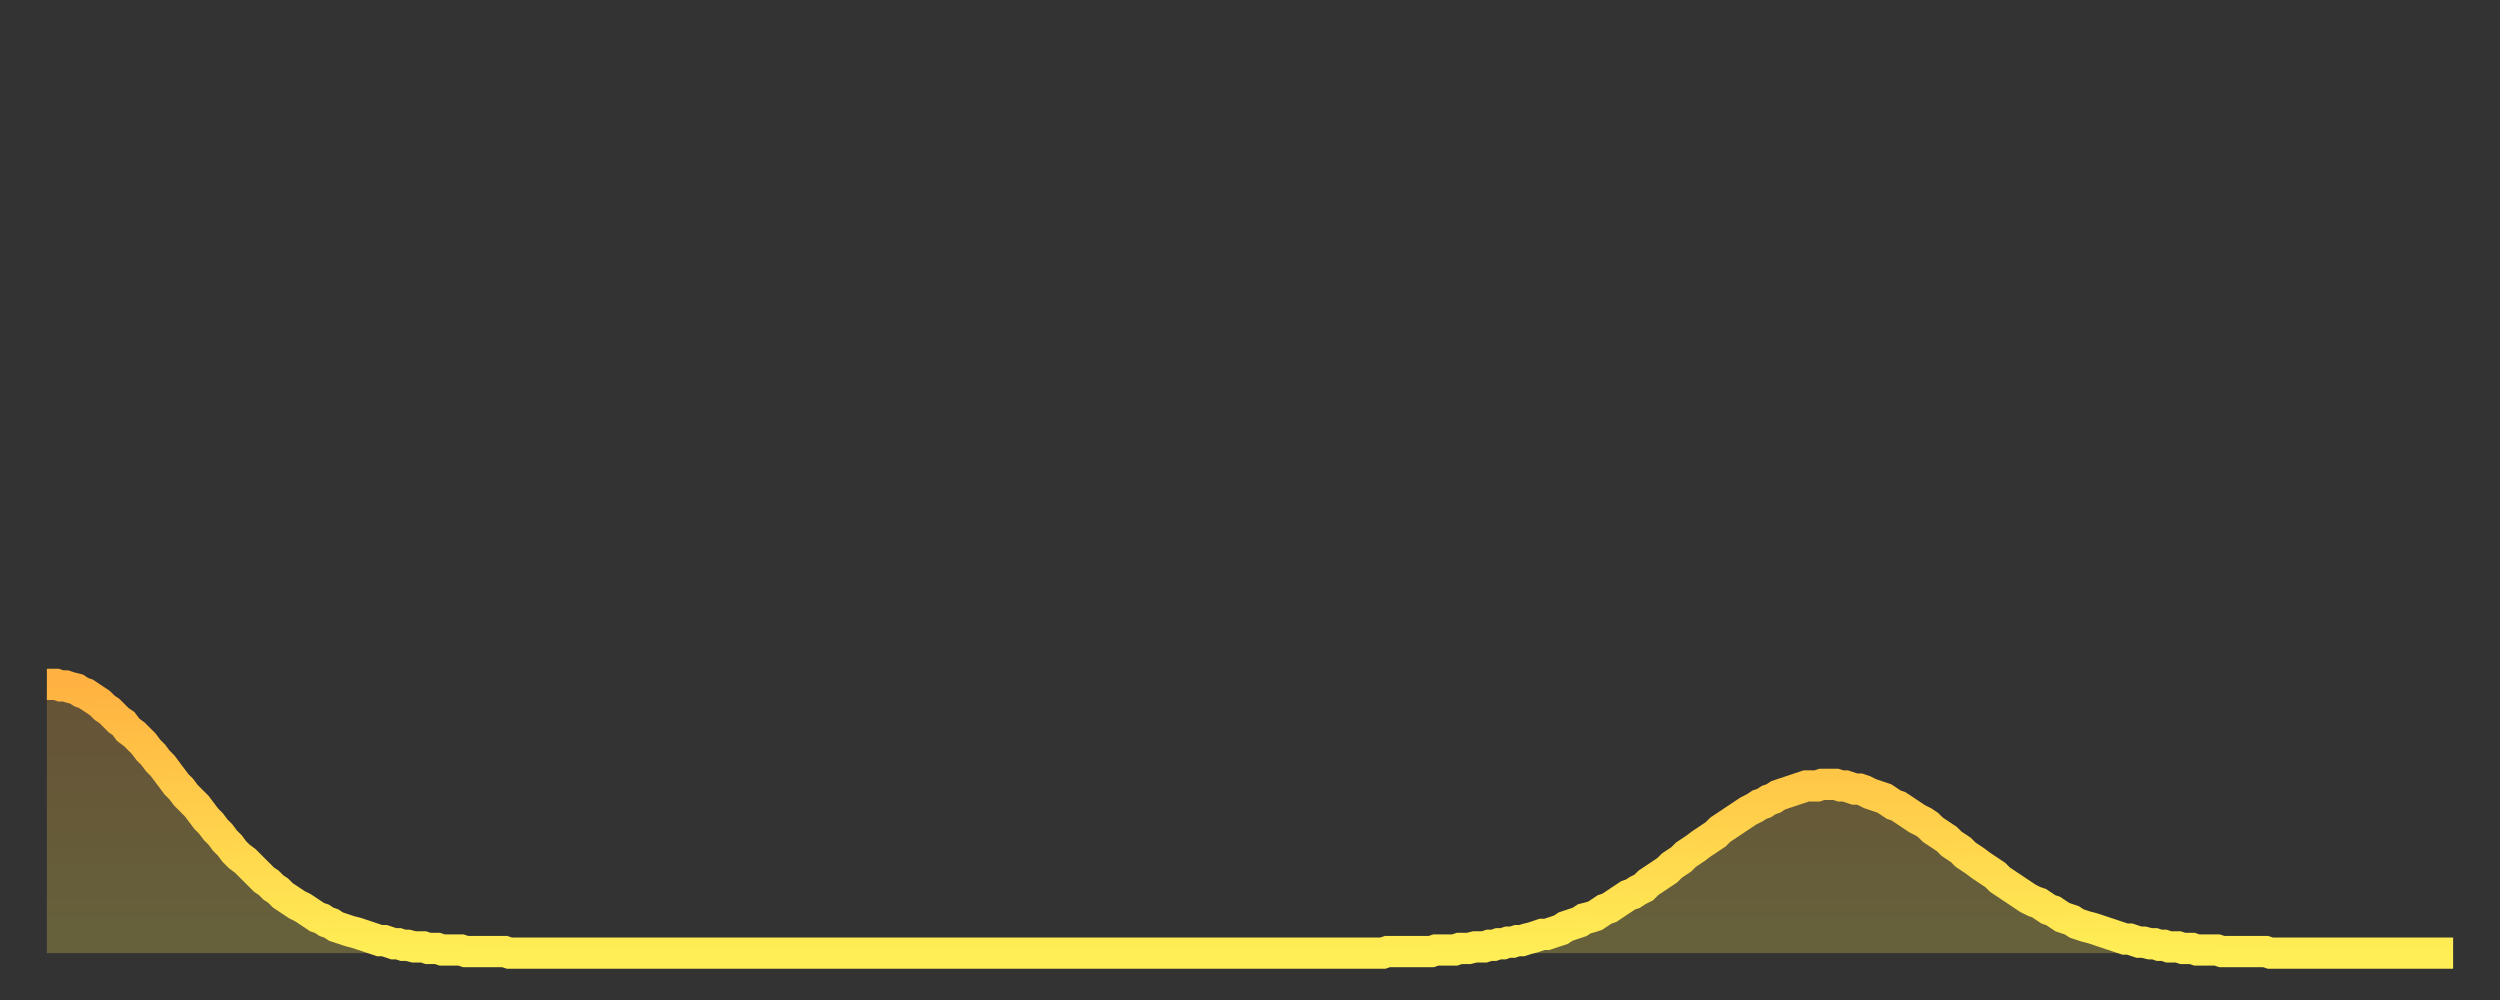
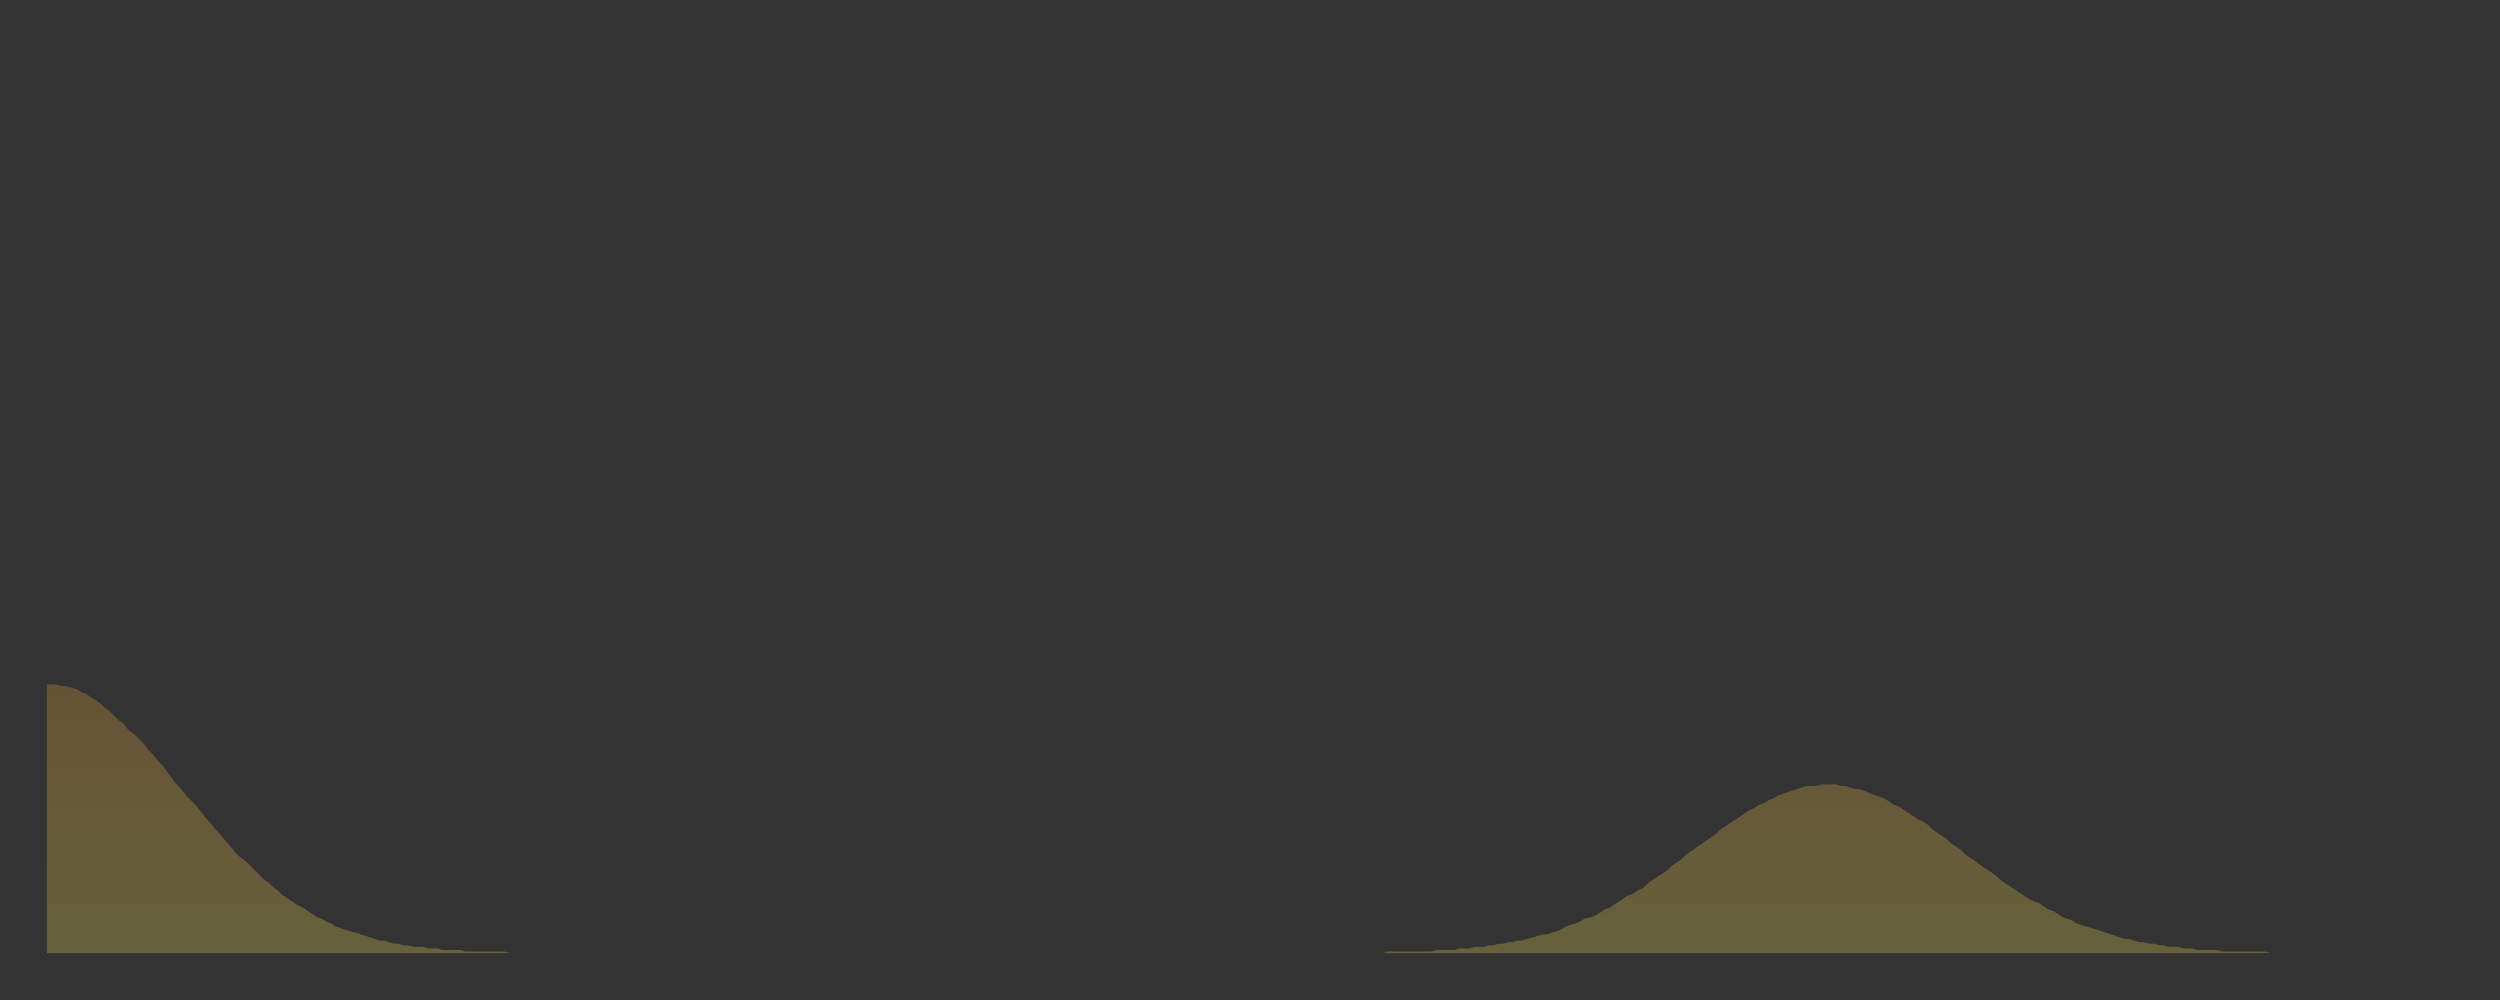
<svg xmlns="http://www.w3.org/2000/svg" baseProfile="full" height="64" version="1.1" width="160">
  <rect width="100%" height="100%" fill="#333333" stroke="none" />
  <defs>
    <linearGradient id="id337214" x1="0" x2="0" y1="0" y2="1">
      <stop offset="0%" stop-color="#ffb241" />
      <stop offset="50%" stop-color="#ffd04b" />
      <stop offset="100%" stop-color="#ffee55" />
    </linearGradient>
  </defs>
  <g transform="translate(3,3)">
    <g>
-       <path d="M 0.0 40.8 L 0.3 40.8 0.6 40.8 0.9 40.9 1.2 40.9 1.5 41.0 1.9 41.1 2.2 41.3 2.5 41.4 2.8 41.6 3.1 41.8 3.4 42.0 3.7 42.3 4.0 42.5 4.3 42.8 4.6 43.1 4.9 43.3 5.2 43.7 5.6 44.0 5.9 44.3 6.2 44.6 6.5 45.0 6.8 45.3 7.1 45.7 7.4 46.0 7.7 46.4 8.0 46.8 8.3 47.2 8.6 47.5 8.9 47.9 9.3 48.3 9.6 48.6 9.9 49.0 10.2 49.4 10.5 49.7 10.8 50.1 11.1 50.4 11.4 50.8 11.7 51.1 12.0 51.5 12.3 51.8 12.7 52.1 13.0 52.4 13.3 52.7 13.6 53.0 13.9 53.3 14.2 53.5 14.5 53.8 14.8 54.0 15.1 54.3 15.4 54.5 15.7 54.7 16.0 54.9 16.4 55.1 16.7 55.3 17.0 55.5 17.3 55.7 17.6 55.8 17.9 56.0 18.2 56.1 18.5 56.3 18.8 56.4 19.1 56.5 19.4 56.6 19.8 56.7 20.1 56.8 20.4 56.9 20.7 57.0 21.0 57.1 21.3 57.2 21.6 57.2 21.9 57.3 22.2 57.4 22.5 57.4 22.8 57.5 23.1 57.5 23.5 57.6 23.8 57.6 24.1 57.6 24.4 57.7 24.7 57.7 25.0 57.7 25.3 57.8 25.6 57.8 25.9 57.8 26.2 57.8 26.5 57.8 26.8 57.9 27.2 57.9 27.5 57.9 27.8 57.9 28.1 57.9 28.4 57.9 28.7 57.9 29.0 57.9 29.3 57.9 29.6 58.0 29.9 58.0 30.2 58.0 30.6 58.0 30.9 58.0 31.2 58.0 31.5 58.0 31.8 58.0 32.1 58.0 32.4 58.0 32.7 58.0 33.0 58.0 33.3 58.0 33.6 58.0 33.9 58.0 34.3 58.0 34.6 58.0 34.9 58.0 35.2 58.0 35.5 58.0 35.8 58.0 36.1 58.0 36.4 58.0 36.7 58.0 37.0 58.0 37.3 58.0 37.7 58.0 38.0 58.0 38.3 58.0 38.6 58.0 38.9 58.0 39.2 58.0 39.5 58.0 39.8 58.0 40.1 58.0 40.4 58.0 40.7 58.0 41.0 58.0 41.4 58.0 41.7 58.0 42.0 58.0 42.3 58.0 42.6 58.0 42.9 58.0 43.2 58.0 43.5 58.0 43.8 58.0 44.1 58.0 44.4 58.0 44.7 58.0 45.1 58.0 45.4 58.0 45.7 58.0 46.0 58.0 46.3 58.0 46.6 58.0 46.9 58.0 47.2 58.0 47.5 58.0 47.8 58.0 48.1 58.0 48.5 58.0 48.8 58.0 49.1 58.0 49.4 58.0 49.7 58.0 50.0 58.0 50.3 58.0 50.6 58.0 50.9 58.0 51.2 58.0 51.5 58.0 51.8 58.0 52.2 58.0 52.5 58.0 52.8 58.0 53.1 58.0 53.4 58.0 53.7 58.0 54.0 58.0 54.3 58.0 54.6 58.0 54.9 58.0 55.2 58.0 55.6 58.0 55.9 58.0 56.2 58.0 56.5 58.0 56.8 58.0 57.1 58.0 57.4 58.0 57.7 58.0 58.0 58.0 58.3 58.0 58.6 58.0 58.9 58.0 59.3 58.0 59.6 58.0 59.9 58.0 60.2 58.0 60.5 58.0 60.8 58.0 61.1 58.0 61.4 58.0 61.7 58.0 62.0 58.0 62.3 58.0 62.6 58.0 63.0 58.0 63.3 58.0 63.6 58.0 63.9 58.0 64.2 58.0 64.5 58.0 64.8 58.0 65.1 58.0 65.4 58.0 65.7 58.0 66.0 58.0 66.4 58.0 66.7 58.0 67.0 58.0 67.3 58.0 67.6 58.0 67.9 58.0 68.2 58.0 68.5 58.0 68.8 58.0 69.1 58.0 69.4 58.0 69.7 58.0 70.1 58.0 70.4 58.0 70.7 58.0 71.0 58.0 71.3 58.0 71.6 58.0 71.9 58.0 72.2 58.0 72.5 58.0 72.8 58.0 73.1 58.0 73.5 58.0 73.8 58.0 74.1 58.0 74.4 58.0 74.7 58.0 75.0 58.0 75.3 58.0 75.6 58.0 75.9 58.0 76.2 58.0 76.5 58.0 76.8 58.0 77.2 58.0 77.5 58.0 77.8 58.0 78.1 58.0 78.4 58.0 78.7 58.0 79.0 58.0 79.3 58.0 79.6 58.0 79.9 58.0 80.2 58.0 80.5 58.0 80.9 58.0 81.2 58.0 81.5 58.0 81.8 58.0 82.1 58.0 82.4 58.0 82.7 58.0 83.0 58.0 83.3 58.0 83.6 58.0 83.9 58.0 84.3 58.0 84.6 58.0 84.9 58.0 85.2 58.0 85.5 58.0 85.8 57.9 86.1 57.9 86.4 57.9 86.7 57.9 87.0 57.9 87.3 57.9 87.6 57.9 88.0 57.9 88.3 57.9 88.6 57.9 88.9 57.8 89.2 57.8 89.5 57.8 89.8 57.8 90.1 57.8 90.4 57.7 90.7 57.7 91.0 57.7 91.4 57.6 91.7 57.6 92.0 57.6 92.3 57.5 92.6 57.5 92.9 57.4 93.2 57.4 93.5 57.3 93.8 57.3 94.1 57.2 94.4 57.2 94.7 57.1 95.1 57.0 95.4 56.9 95.7 56.8 96.0 56.8 96.3 56.7 96.6 56.6 96.9 56.5 97.2 56.3 97.5 56.2 97.8 56.1 98.1 56.0 98.4 55.8 98.8 55.7 99.1 55.6 99.4 55.4 99.7 55.2 100.0 55.1 100.3 54.9 100.6 54.7 100.9 54.5 101.2 54.3 101.5 54.2 101.8 54.0 102.2 53.8 102.5 53.5 102.8 53.3 103.1 53.1 103.4 52.9 103.7 52.7 104.0 52.4 104.3 52.2 104.6 52.0 104.9 51.7 105.2 51.5 105.5 51.3 105.9 51.0 106.2 50.8 106.5 50.6 106.8 50.4 107.1 50.1 107.4 49.9 107.7 49.7 108.0 49.5 108.3 49.3 108.6 49.1 108.9 48.9 109.3 48.7 109.6 48.5 109.9 48.4 110.2 48.2 110.5 48.1 110.8 47.9 111.1 47.8 111.4 47.7 111.7 47.6 112.0 47.5 112.3 47.4 112.6 47.3 113.0 47.3 113.3 47.3 113.6 47.2 113.9 47.2 114.2 47.2 114.5 47.2 114.8 47.3 115.1 47.3 115.4 47.4 115.7 47.5 116.0 47.5 116.3 47.6 116.7 47.8 117.0 47.9 117.3 48.0 117.6 48.1 117.9 48.3 118.2 48.5 118.5 48.6 118.8 48.8 119.1 49.0 119.4 49.2 119.7 49.4 120.1 49.6 120.4 49.8 120.7 50.1 121.0 50.3 121.3 50.5 121.6 50.7 121.9 51.0 122.2 51.2 122.5 51.4 122.8 51.7 123.1 51.9 123.4 52.1 123.8 52.4 124.1 52.6 124.4 52.8 124.7 53.0 125.0 53.3 125.3 53.5 125.6 53.7 125.9 53.9 126.2 54.1 126.5 54.3 126.8 54.5 127.2 54.7 127.5 54.8 127.8 55.0 128.1 55.2 128.4 55.3 128.7 55.5 129.0 55.7 129.3 55.8 129.6 55.9 129.9 56.1 130.2 56.2 130.5 56.3 130.9 56.4 131.2 56.5 131.5 56.6 131.8 56.7 132.1 56.8 132.4 56.9 132.7 57.0 133.0 57.1 133.3 57.1 133.6 57.2 133.9 57.3 134.2 57.3 134.6 57.4 134.9 57.4 135.2 57.5 135.5 57.5 135.8 57.6 136.1 57.6 136.4 57.6 136.7 57.7 137.0 57.7 137.3 57.7 137.6 57.8 138.0 57.8 138.3 57.8 138.6 57.8 138.9 57.8 139.2 57.9 139.5 57.9 139.8 57.9 140.1 57.9 140.4 57.9 140.7 57.9 141.0 57.9 141.3 57.9 141.7 57.9 142.0 57.9 142.3 58.0 142.6 58.0 142.9 58.0 143.2 58.0 143.5 58.0 143.8 58.0 144.1 58.0 144.4 58.0 144.7 58.0 145.1 58.0 145.4 58.0 145.7 58.0 146.0 58.0 146.3 58.0 146.6 58.0 146.9 58.0 147.2 58.0 147.5 58.0 147.8 58.0 148.1 58.0 148.4 58.0 148.8 58.0 149.1 58.0 149.4 58.0 149.7 58.0 150.0 58.0 150.3 58.0 150.6 58.0 150.9 58.0 151.2 58.0 151.5 58.0 151.8 58.0 152.1 58.0 152.5 58.0 152.8 58.0 153.1 58.0 153.4 58.0 153.7 58.0 154.0 58.0" fill="none" id="graph-curve" opacity="1" stroke="url(#id337214)" stroke-width="2" />
      <path d="M 0 58 L 0.0 40.8 0.3 40.8 0.6 40.8 0.9 40.9 1.2 40.9 1.5 41.0 1.9 41.1 2.2 41.3 2.5 41.4 2.8 41.6 3.1 41.8 3.4 42.0 3.7 42.3 4.0 42.5 4.3 42.8 4.6 43.1 4.9 43.3 5.2 43.7 5.6 44.0 5.9 44.3 6.2 44.6 6.5 45.0 6.8 45.3 7.1 45.7 7.4 46.0 7.7 46.4 8.0 46.8 8.3 47.2 8.6 47.5 8.9 47.9 9.3 48.3 9.6 48.6 9.9 49.0 10.2 49.4 10.5 49.7 10.8 50.1 11.1 50.4 11.4 50.8 11.7 51.1 12.0 51.5 12.3 51.8 12.7 52.1 13.0 52.4 13.3 52.7 13.6 53.0 13.9 53.3 14.2 53.5 14.5 53.8 14.8 54.0 15.1 54.3 15.4 54.5 15.7 54.7 16.0 54.9 16.4 55.1 16.7 55.3 17.0 55.5 17.3 55.7 17.6 55.8 17.9 56.0 18.2 56.1 18.5 56.3 18.8 56.4 19.1 56.5 19.4 56.6 19.8 56.7 20.1 56.8 20.4 56.9 20.7 57.0 21.0 57.1 21.3 57.2 21.6 57.2 21.9 57.3 22.2 57.4 22.5 57.4 22.8 57.5 23.1 57.5 23.5 57.6 23.8 57.6 24.1 57.6 24.4 57.7 24.7 57.7 25.0 57.7 25.3 57.8 25.6 57.8 25.9 57.8 26.2 57.8 26.5 57.8 26.8 57.9 27.2 57.9 27.5 57.9 27.8 57.9 28.1 57.9 28.4 57.9 28.7 57.9 29.0 57.9 29.3 57.9 29.6 58.0 29.9 58.0 30.2 58.0 30.6 58.0 30.9 58.0 31.2 58.0 31.5 58.0 31.8 58.0 32.1 58.0 32.4 58.0 32.7 58.0 33.0 58.0 33.3 58.0 33.6 58.0 33.9 58.0 34.3 58.0 34.6 58.0 34.9 58.0 35.2 58.0 35.5 58.0 35.8 58.0 36.1 58.0 36.4 58.0 36.7 58.0 37.0 58.0 37.3 58.0 37.7 58.0 38.0 58.0 38.3 58.0 38.6 58.0 38.9 58.0 39.2 58.0 39.5 58.0 39.8 58.0 40.1 58.0 40.4 58.0 40.7 58.0 41.0 58.0 41.4 58.0 41.7 58.0 42.0 58.0 42.3 58.0 42.6 58.0 42.9 58.0 43.2 58.0 43.5 58.0 43.8 58.0 44.1 58.0 44.4 58.0 44.7 58.0 45.1 58.0 45.4 58.0 45.7 58.0 46.0 58.0 46.3 58.0 46.6 58.0 46.9 58.0 47.2 58.0 47.5 58.0 47.8 58.0 48.1 58.0 48.5 58.0 48.8 58.0 49.1 58.0 49.4 58.0 49.7 58.0 50.0 58.0 50.3 58.0 50.6 58.0 50.9 58.0 51.2 58.0 51.5 58.0 51.8 58.0 52.2 58.0 52.5 58.0 52.8 58.0 53.1 58.0 53.4 58.0 53.7 58.0 54.0 58.0 54.3 58.0 54.6 58.0 54.9 58.0 55.2 58.0 55.6 58.0 55.9 58.0 56.2 58.0 56.5 58.0 56.8 58.0 57.1 58.0 57.4 58.0 57.7 58.0 58.0 58.0 58.3 58.0 58.6 58.0 58.9 58.0 59.3 58.0 59.6 58.0 59.9 58.0 60.2 58.0 60.5 58.0 60.8 58.0 61.1 58.0 61.4 58.0 61.7 58.0 62.0 58.0 62.3 58.0 62.6 58.0 63.0 58.0 63.3 58.0 63.6 58.0 63.9 58.0 64.2 58.0 64.5 58.0 64.8 58.0 65.1 58.0 65.4 58.0 65.7 58.0 66.0 58.0 66.4 58.0 66.7 58.0 67.0 58.0 67.3 58.0 67.6 58.0 67.9 58.0 68.2 58.0 68.5 58.0 68.8 58.0 69.1 58.0 69.4 58.0 69.7 58.0 70.1 58.0 70.4 58.0 70.7 58.0 71.0 58.0 71.3 58.0 71.6 58.0 71.9 58.0 72.2 58.0 72.5 58.0 72.8 58.0 73.1 58.0 73.5 58.0 73.8 58.0 74.1 58.0 74.4 58.0 74.7 58.0 75.0 58.0 75.3 58.0 75.6 58.0 75.9 58.0 76.2 58.0 76.5 58.0 76.8 58.0 77.2 58.0 77.5 58.0 77.8 58.0 78.1 58.0 78.4 58.0 78.7 58.0 79.0 58.0 79.3 58.0 79.6 58.0 79.9 58.0 80.2 58.0 80.5 58.0 80.9 58.0 81.2 58.0 81.5 58.0 81.8 58.0 82.1 58.0 82.4 58.0 82.7 58.0 83.0 58.0 83.3 58.0 83.6 58.0 83.9 58.0 84.3 58.0 84.6 58.0 84.9 58.0 85.2 58.0 85.5 58.0 85.8 57.9 86.1 57.9 86.4 57.9 86.7 57.9 87.0 57.9 87.3 57.9 87.6 57.9 88.0 57.9 88.3 57.9 88.6 57.9 88.9 57.8 89.2 57.8 89.5 57.8 89.8 57.8 90.1 57.8 90.4 57.7 90.7 57.7 91.0 57.7 91.4 57.6 91.7 57.6 92.0 57.6 92.3 57.5 92.6 57.5 92.9 57.4 93.2 57.4 93.5 57.3 93.8 57.3 94.1 57.2 94.4 57.2 94.7 57.1 95.1 57.0 95.4 56.9 95.7 56.8 96.0 56.8 96.3 56.7 96.6 56.6 96.9 56.5 97.2 56.3 97.5 56.2 97.8 56.1 98.1 56.0 98.4 55.8 98.8 55.7 99.1 55.6 99.4 55.4 99.7 55.2 100.0 55.1 100.3 54.9 100.6 54.7 100.9 54.5 101.2 54.3 101.5 54.2 101.8 54.0 102.2 53.8 102.5 53.5 102.8 53.3 103.1 53.1 103.4 52.9 103.7 52.7 104.0 52.4 104.3 52.2 104.6 52.0 104.9 51.7 105.2 51.5 105.5 51.3 105.9 51.0 106.2 50.8 106.5 50.6 106.8 50.4 107.1 50.1 107.4 49.9 107.7 49.7 108.0 49.5 108.3 49.3 108.6 49.1 108.9 48.9 109.3 48.7 109.6 48.5 109.9 48.4 110.2 48.2 110.5 48.1 110.8 47.9 111.1 47.8 111.4 47.7 111.7 47.6 112.0 47.5 112.3 47.4 112.6 47.3 113.0 47.3 113.3 47.3 113.6 47.2 113.9 47.2 114.2 47.2 114.5 47.2 114.8 47.3 115.1 47.3 115.4 47.4 115.7 47.5 116.0 47.5 116.3 47.6 116.7 47.8 117.0 47.9 117.3 48.0 117.6 48.1 117.9 48.3 118.2 48.5 118.5 48.6 118.8 48.8 119.1 49.0 119.4 49.2 119.7 49.4 120.1 49.6 120.4 49.8 120.7 50.1 121.0 50.3 121.3 50.5 121.6 50.7 121.9 51.0 122.2 51.2 122.5 51.4 122.8 51.7 123.1 51.9 123.4 52.1 123.8 52.4 124.1 52.6 124.4 52.8 124.7 53.0 125.0 53.3 125.3 53.5 125.6 53.7 125.9 53.9 126.2 54.1 126.5 54.3 126.8 54.5 127.2 54.7 127.5 54.8 127.8 55.0 128.1 55.2 128.4 55.3 128.7 55.5 129.0 55.7 129.3 55.8 129.6 55.9 129.9 56.1 130.2 56.2 130.5 56.3 130.9 56.4 131.2 56.5 131.5 56.6 131.8 56.7 132.1 56.8 132.4 56.9 132.7 57.0 133.0 57.1 133.3 57.1 133.6 57.2 133.9 57.3 134.2 57.3 134.6 57.4 134.9 57.4 135.2 57.5 135.5 57.5 135.8 57.6 136.1 57.6 136.4 57.6 136.7 57.7 137.0 57.7 137.3 57.7 137.6 57.8 138.0 57.8 138.3 57.8 138.6 57.8 138.9 57.8 139.2 57.9 139.5 57.9 139.8 57.9 140.1 57.9 140.4 57.9 140.7 57.9 141.0 57.9 141.3 57.9 141.7 57.9 142.0 57.9 142.3 58.0 142.6 58.0 142.9 58.0 143.2 58.0 143.5 58.0 143.8 58.0 144.1 58.0 144.4 58.0 144.7 58.0 145.1 58.0 145.4 58.0 145.7 58.0 146.0 58.0 146.3 58.0 146.6 58.0 146.9 58.0 147.2 58.0 147.5 58.0 147.8 58.0 148.1 58.0 148.4 58.0 148.8 58.0 149.1 58.0 149.4 58.0 149.7 58.0 150.0 58.0 150.3 58.0 150.6 58.0 150.9 58.0 151.2 58.0 151.5 58.0 151.8 58.0 152.1 58.0 152.5 58.0 152.8 58.0 153.1 58.0 153.4 58.0 153.7 58.0 154.0 58.0 154 58" fill="url(#id337214)" fill-opacity=".25" id="graph-shadow" />
    </g>
  </g>
</svg>